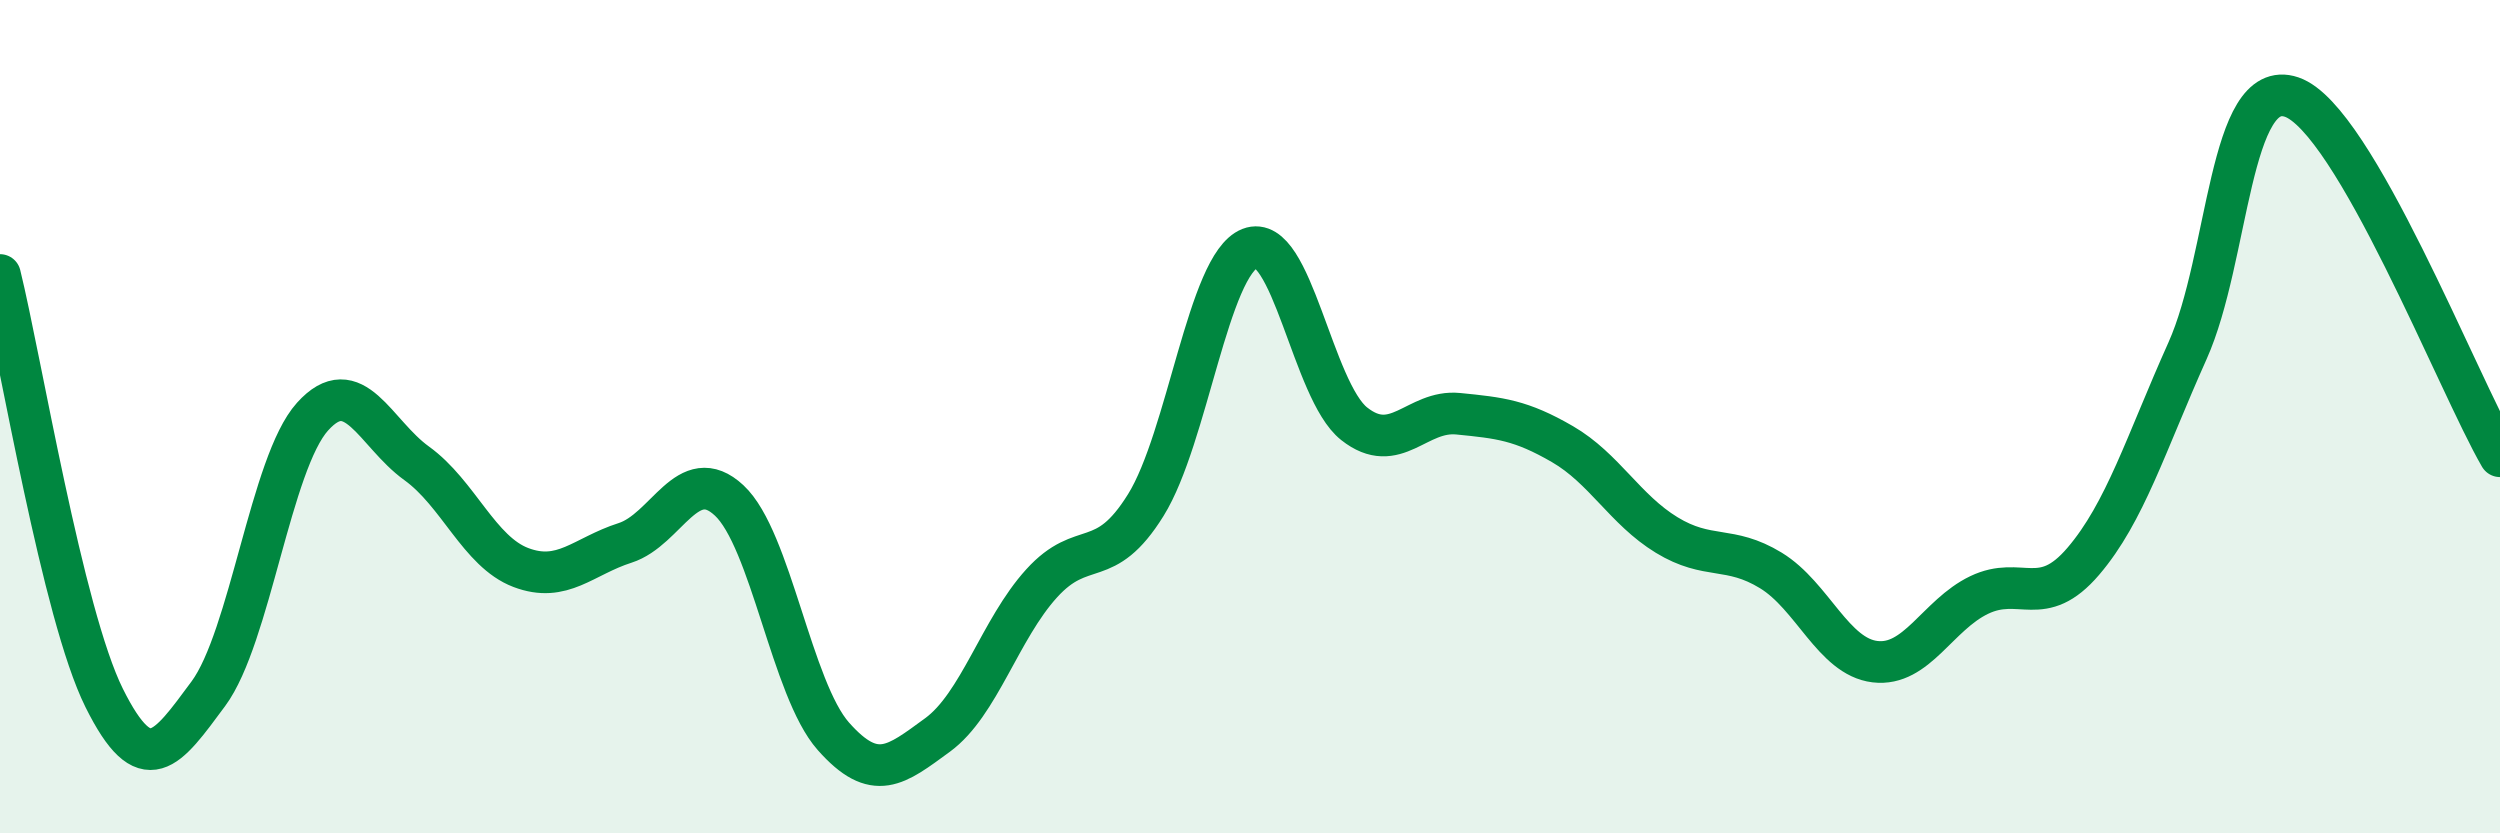
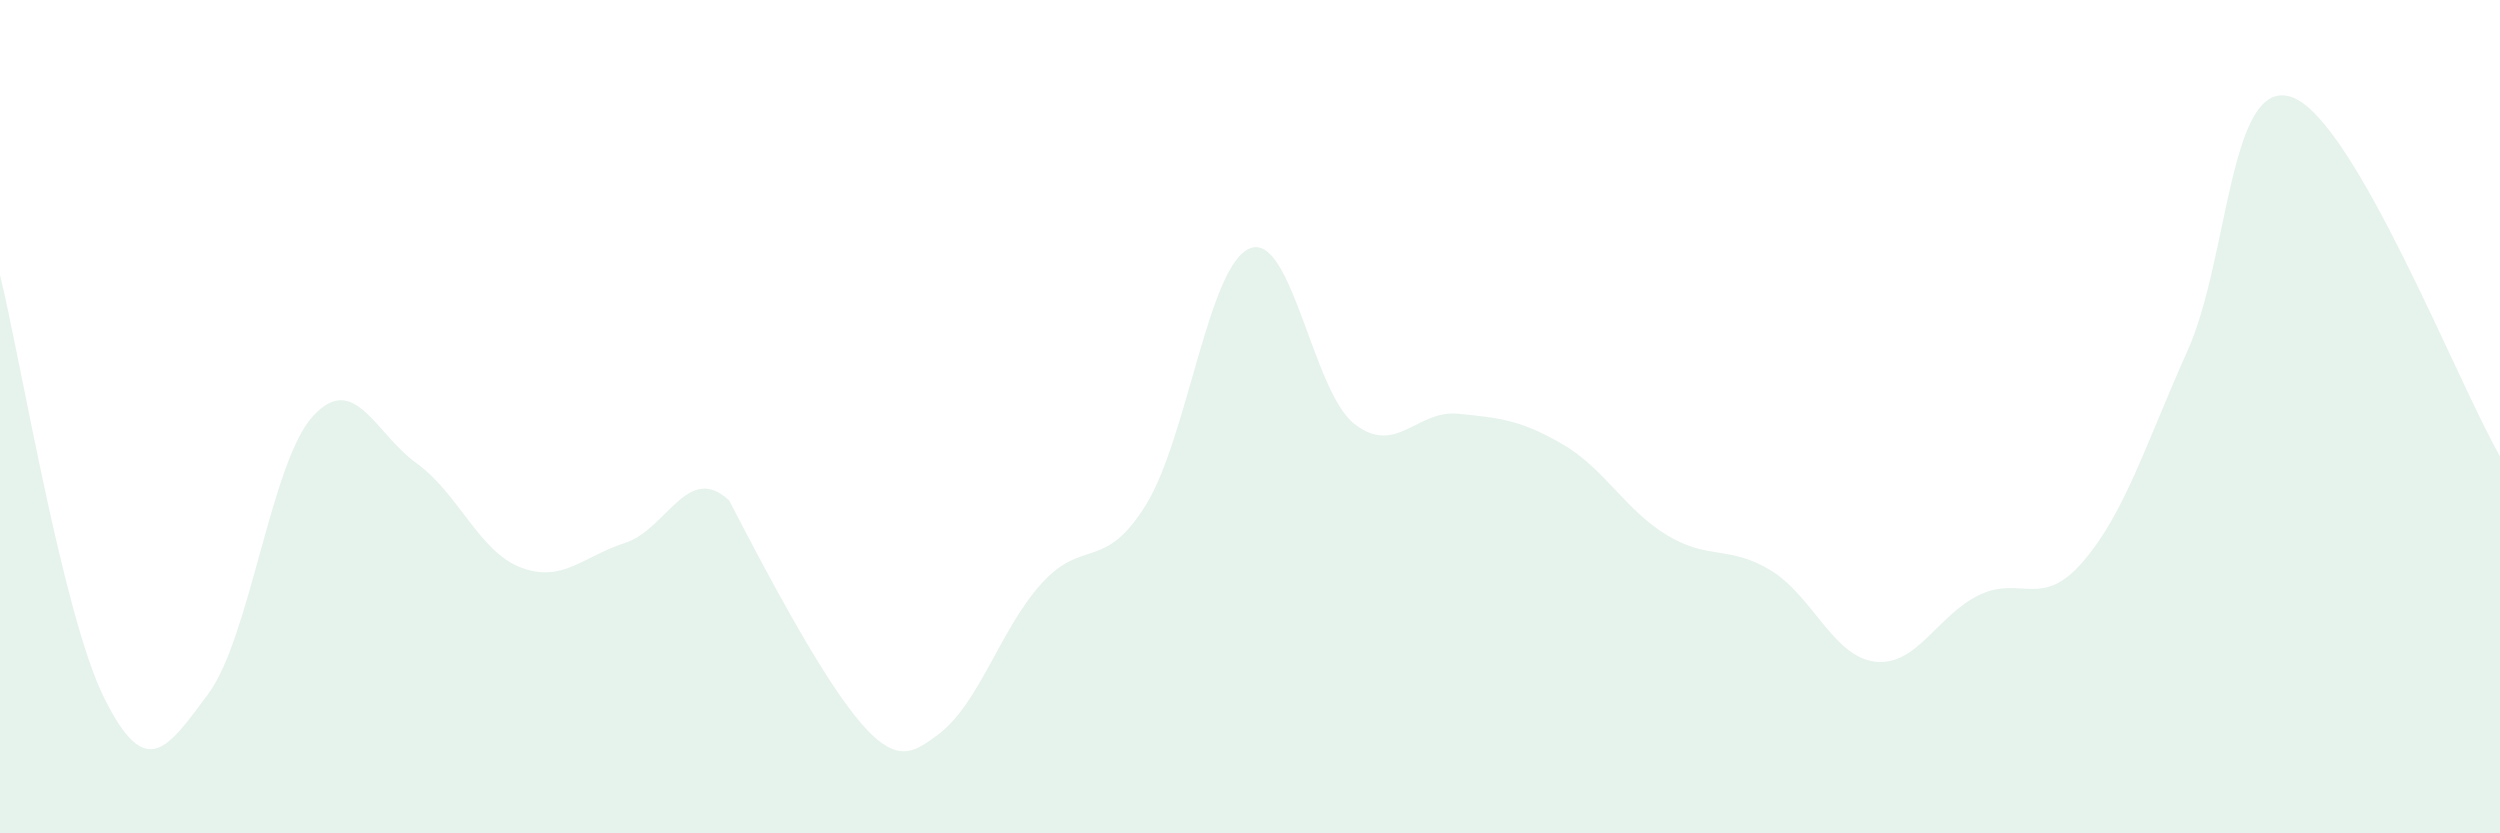
<svg xmlns="http://www.w3.org/2000/svg" width="60" height="20" viewBox="0 0 60 20">
-   <path d="M 0,6.6 C 0.5,8.63 1.5,14.74 2.5,16.75 C 3.5,18.76 4,18 5,16.65 C 6,15.3 6.5,11.11 7.5,10 C 8.5,8.89 9,10.4 10,11.12 C 11,11.84 11.5,13.24 12.5,13.62 C 13.5,14 14,13.35 15,13.03 C 16,12.71 16.5,11.08 17.5,12.01 C 18.5,12.94 19,16.54 20,17.67 C 21,18.8 21.5,18.37 22.5,17.64 C 23.5,16.91 24,15.1 25,14 C 26,12.9 26.5,13.73 27.5,12.12 C 28.5,10.51 29,6.35 30,5.96 C 31,5.57 31.5,9.38 32.5,10.17 C 33.5,10.96 34,9.83 35,9.93 C 36,10.03 36.5,10.08 37.5,10.66 C 38.5,11.24 39,12.23 40,12.84 C 41,13.45 41.5,13.08 42.5,13.69 C 43.5,14.3 44,15.76 45,15.88 C 46,16 46.5,14.76 47.5,14.28 C 48.5,13.8 49,14.64 50,13.47 C 51,12.3 51.5,10.65 52.5,8.42 C 53.5,6.19 53.5,1.82 55,2.33 C 56.5,2.84 59,9.23 60,10.95L60 20L0 20Z" fill="#008740" opacity="0.1" stroke-linecap="round" stroke-linejoin="round" />
-   <path d="M 0,6.6 C 0.5,8.63 1.5,14.74 2.5,16.75 C 3.5,18.76 4,18 5,16.65 C 6,15.3 6.5,11.11 7.5,10 C 8.5,8.89 9,10.4 10,11.12 C 11,11.84 11.5,13.24 12.5,13.62 C 13.5,14 14,13.35 15,13.03 C 16,12.71 16.5,11.08 17.5,12.01 C 18.5,12.94 19,16.54 20,17.67 C 21,18.8 21.5,18.37 22.5,17.64 C 23.5,16.91 24,15.1 25,14 C 26,12.9 26.5,13.73 27.5,12.12 C 28.5,10.51 29,6.35 30,5.96 C 31,5.57 31.5,9.38 32.5,10.17 C 33.5,10.96 34,9.83 35,9.93 C 36,10.03 36.5,10.08 37.5,10.66 C 38.5,11.24 39,12.23 40,12.84 C 41,13.45 41.5,13.08 42.5,13.69 C 43.5,14.3 44,15.76 45,15.88 C 46,16 46.5,14.76 47.5,14.28 C 48.5,13.8 49,14.64 50,13.47 C 51,12.3 51.5,10.65 52.5,8.42 C 53.5,6.19 53.5,1.82 55,2.33 C 56.5,2.84 59,9.23 60,10.95" stroke="#008740" stroke-width="1" fill="none" stroke-linecap="round" stroke-linejoin="round" />
+   <path d="M 0,6.6 C 0.5,8.63 1.5,14.74 2.5,16.75 C 3.5,18.76 4,18 5,16.65 C 6,15.3 6.5,11.11 7.5,10 C 8.5,8.89 9,10.4 10,11.12 C 11,11.84 11.5,13.24 12.5,13.62 C 13.5,14 14,13.35 15,13.03 C 16,12.71 16.5,11.08 17.5,12.01 C 21,18.8 21.5,18.37 22.5,17.64 C 23.5,16.91 24,15.1 25,14 C 26,12.9 26.5,13.73 27.5,12.12 C 28.5,10.51 29,6.35 30,5.96 C 31,5.57 31.5,9.38 32.5,10.17 C 33.5,10.96 34,9.83 35,9.93 C 36,10.03 36.5,10.08 37.5,10.66 C 38.5,11.24 39,12.23 40,12.84 C 41,13.45 41.5,13.08 42.5,13.69 C 43.5,14.3 44,15.76 45,15.88 C 46,16 46.5,14.76 47.5,14.28 C 48.5,13.8 49,14.64 50,13.47 C 51,12.3 51.5,10.65 52.5,8.42 C 53.5,6.19 53.5,1.82 55,2.33 C 56.5,2.84 59,9.23 60,10.95L60 20L0 20Z" fill="#008740" opacity="0.1" stroke-linecap="round" stroke-linejoin="round" />
</svg>